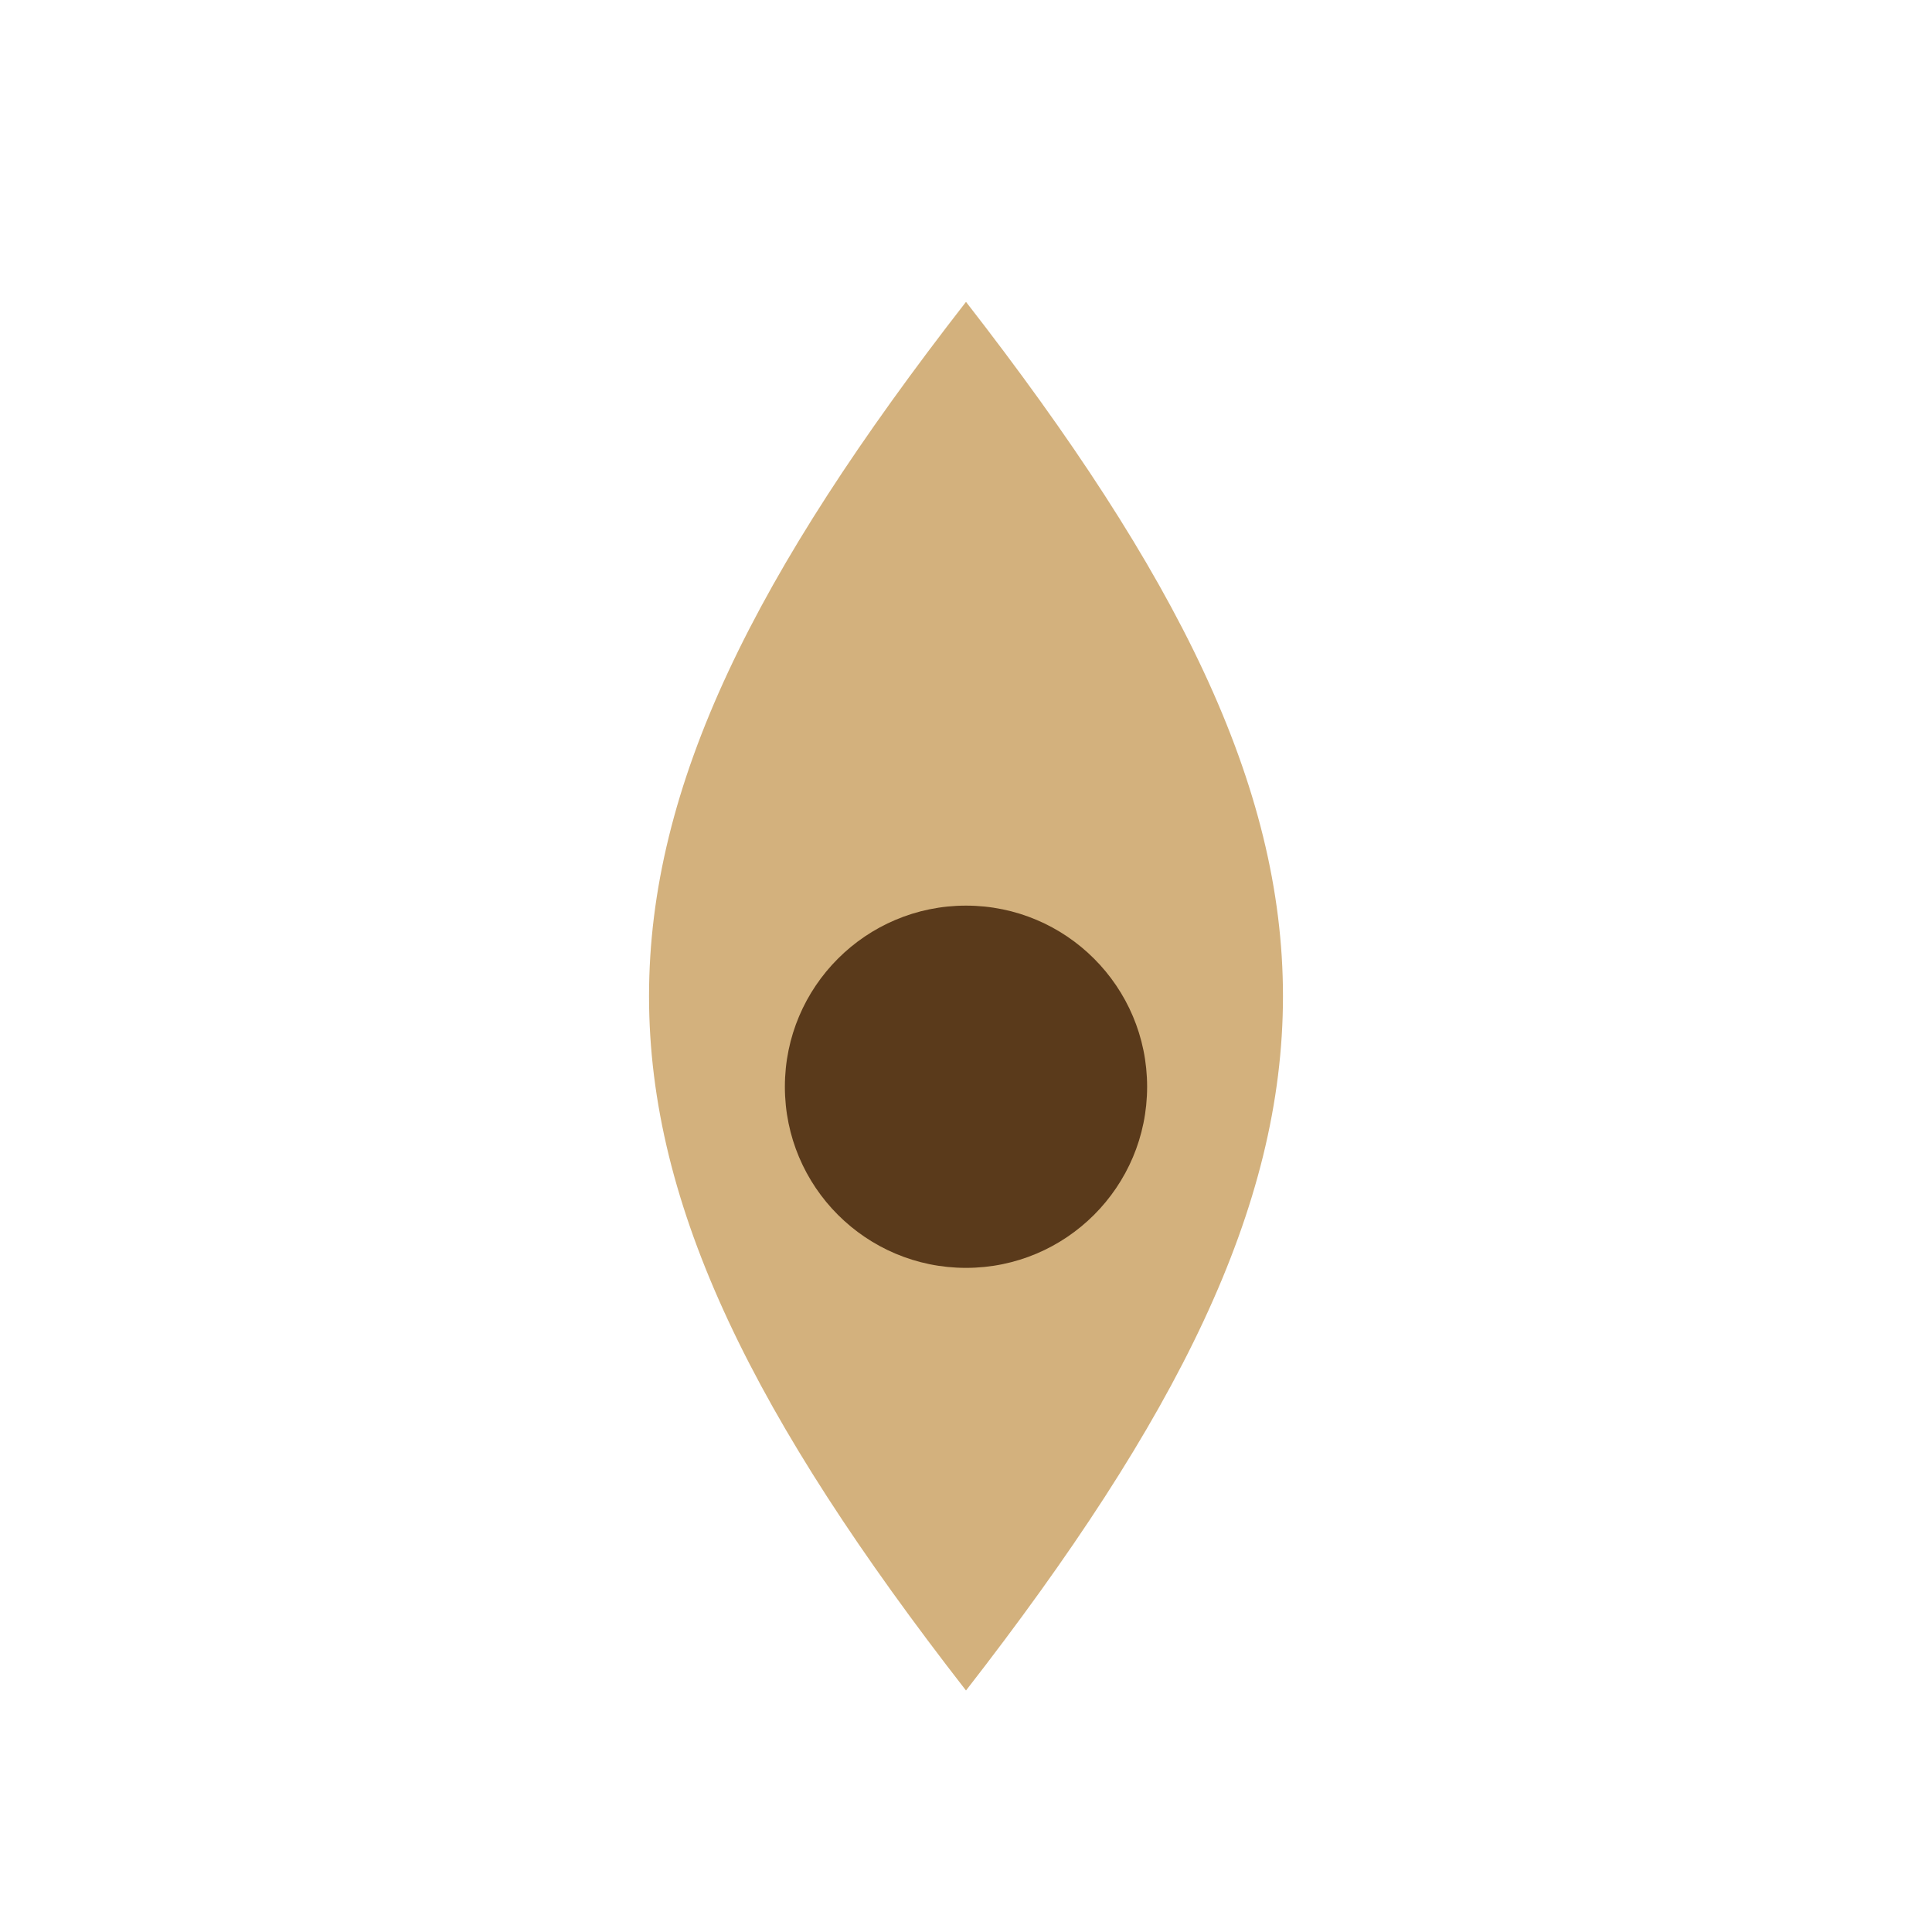
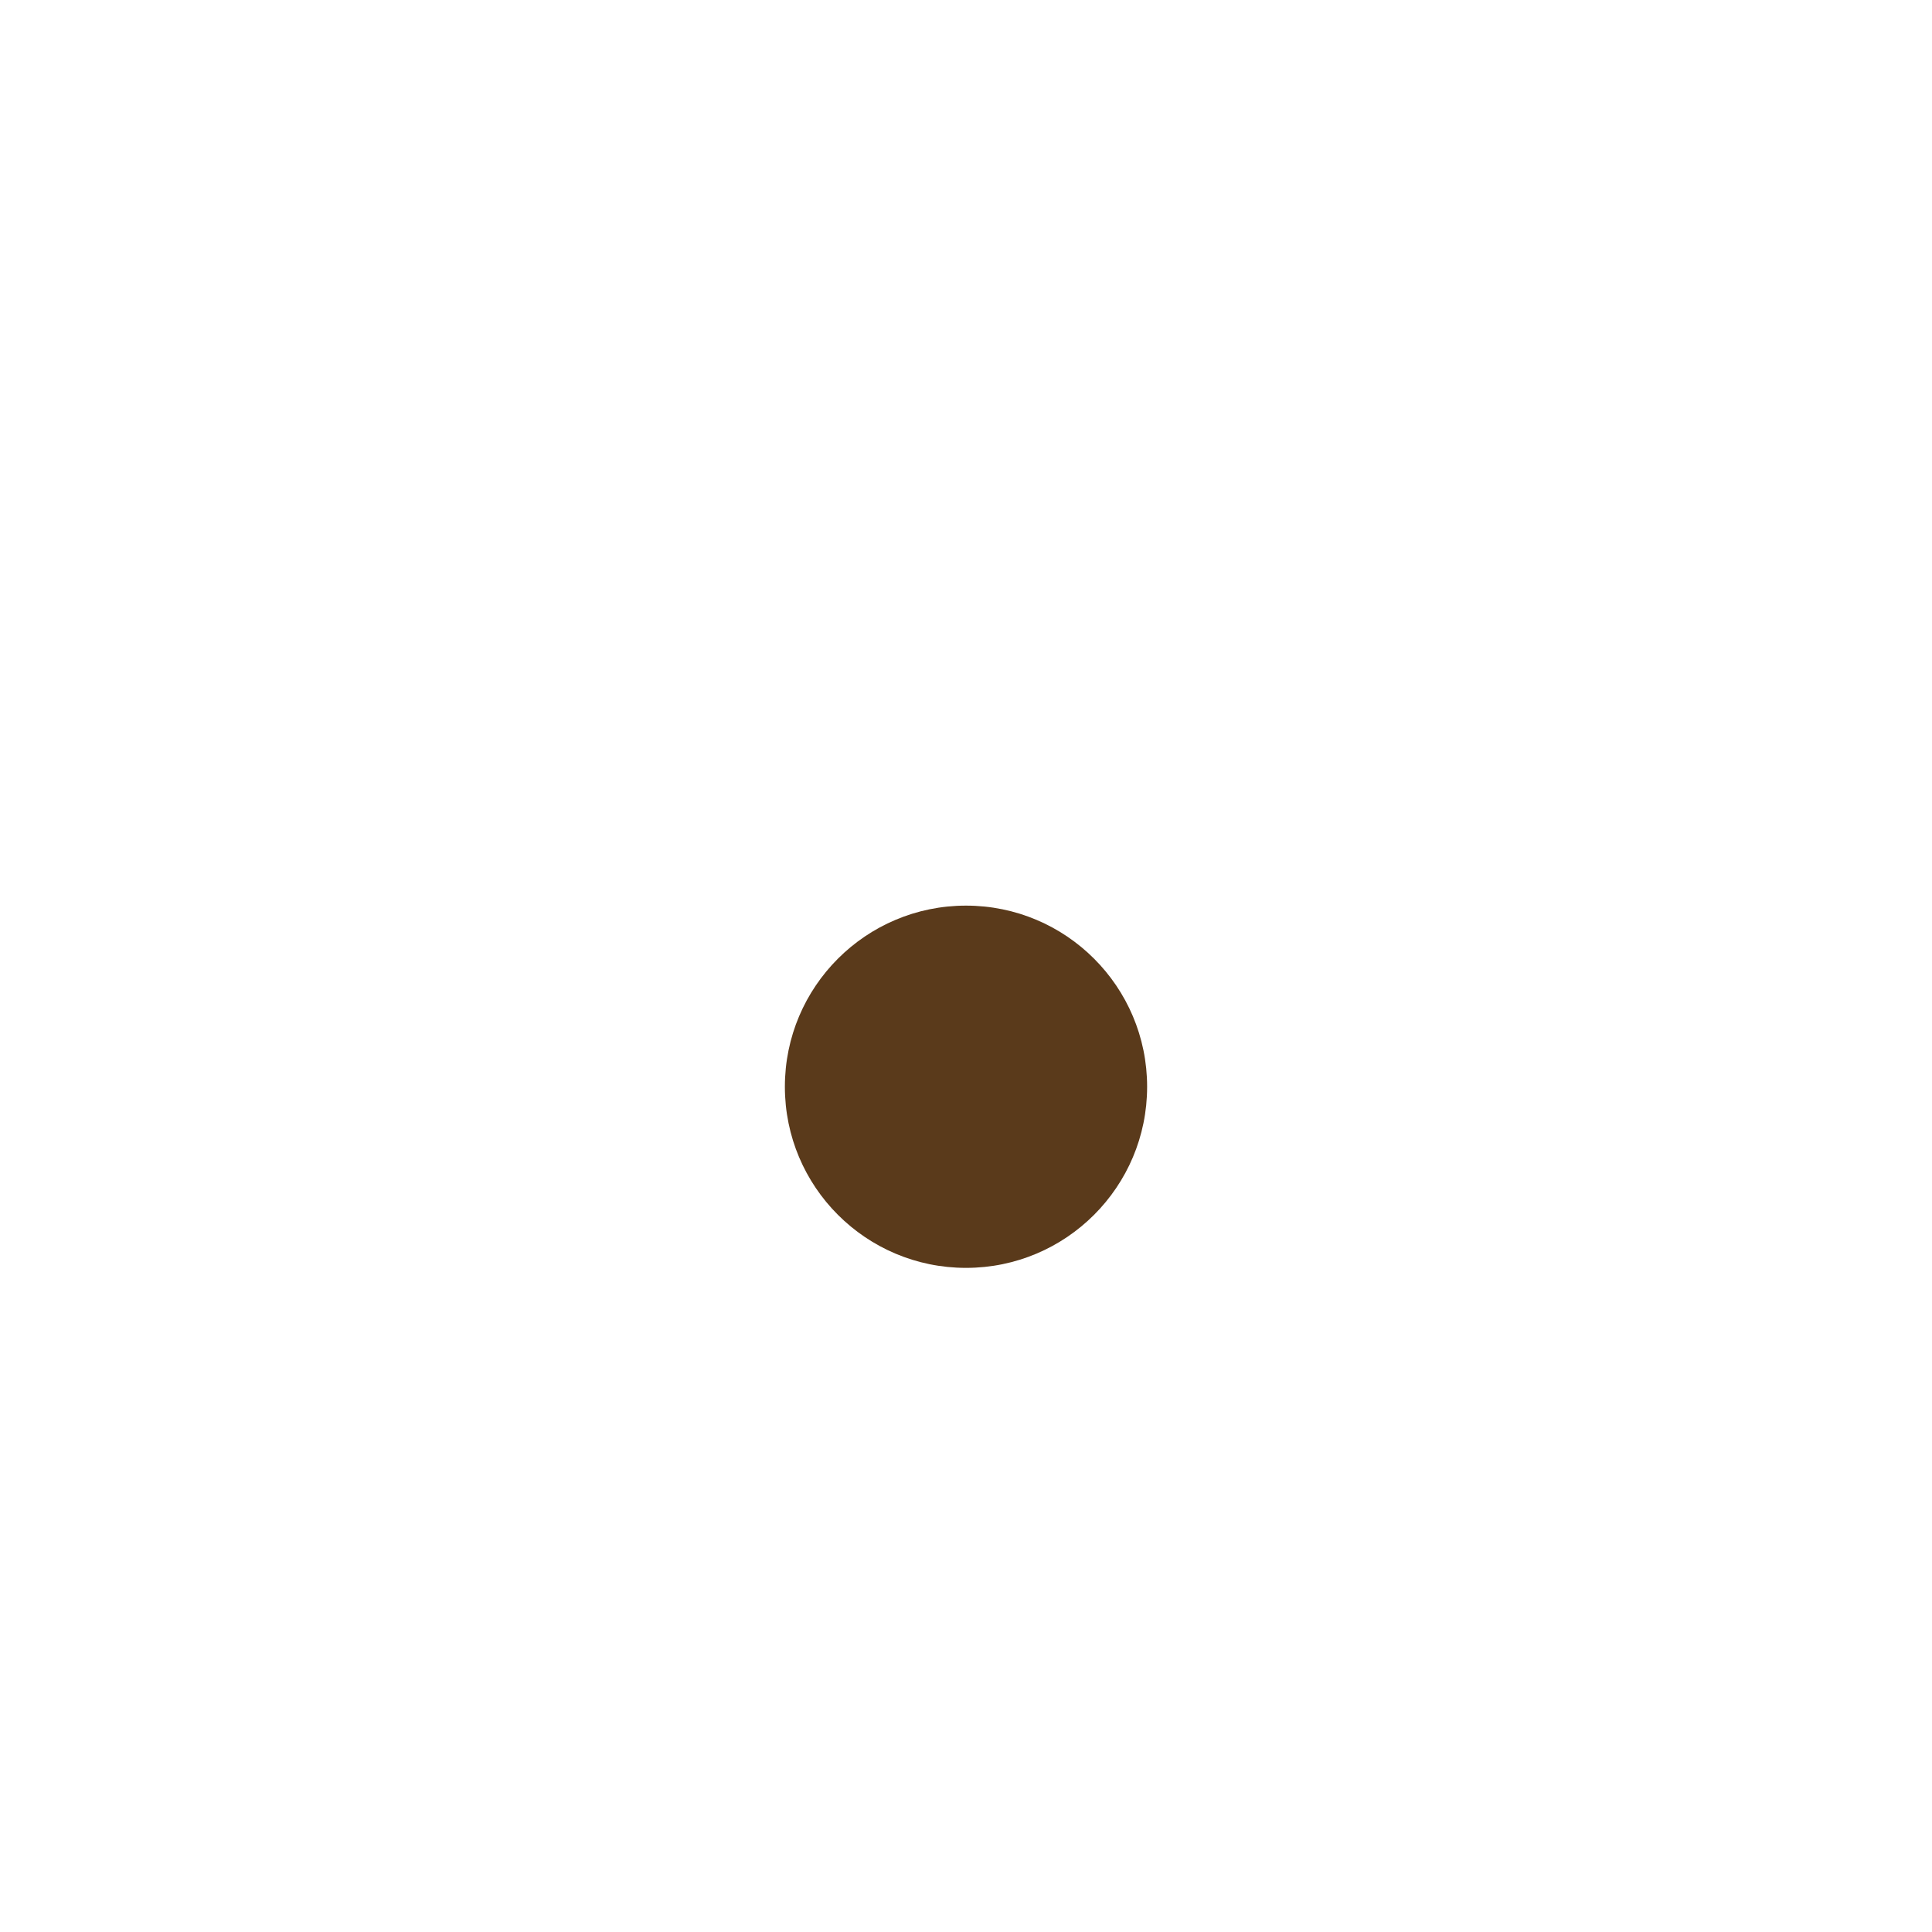
<svg xmlns="http://www.w3.org/2000/svg" width="32" height="32" viewBox="0 0 32 32">
-   <path d="M16 28c7-9 7-14 0-23-7 9-7 14 0 23z" fill="#D3B17D" />
  <circle cx="16" cy="18" r="3" fill="#5A3A1B" />
</svg>